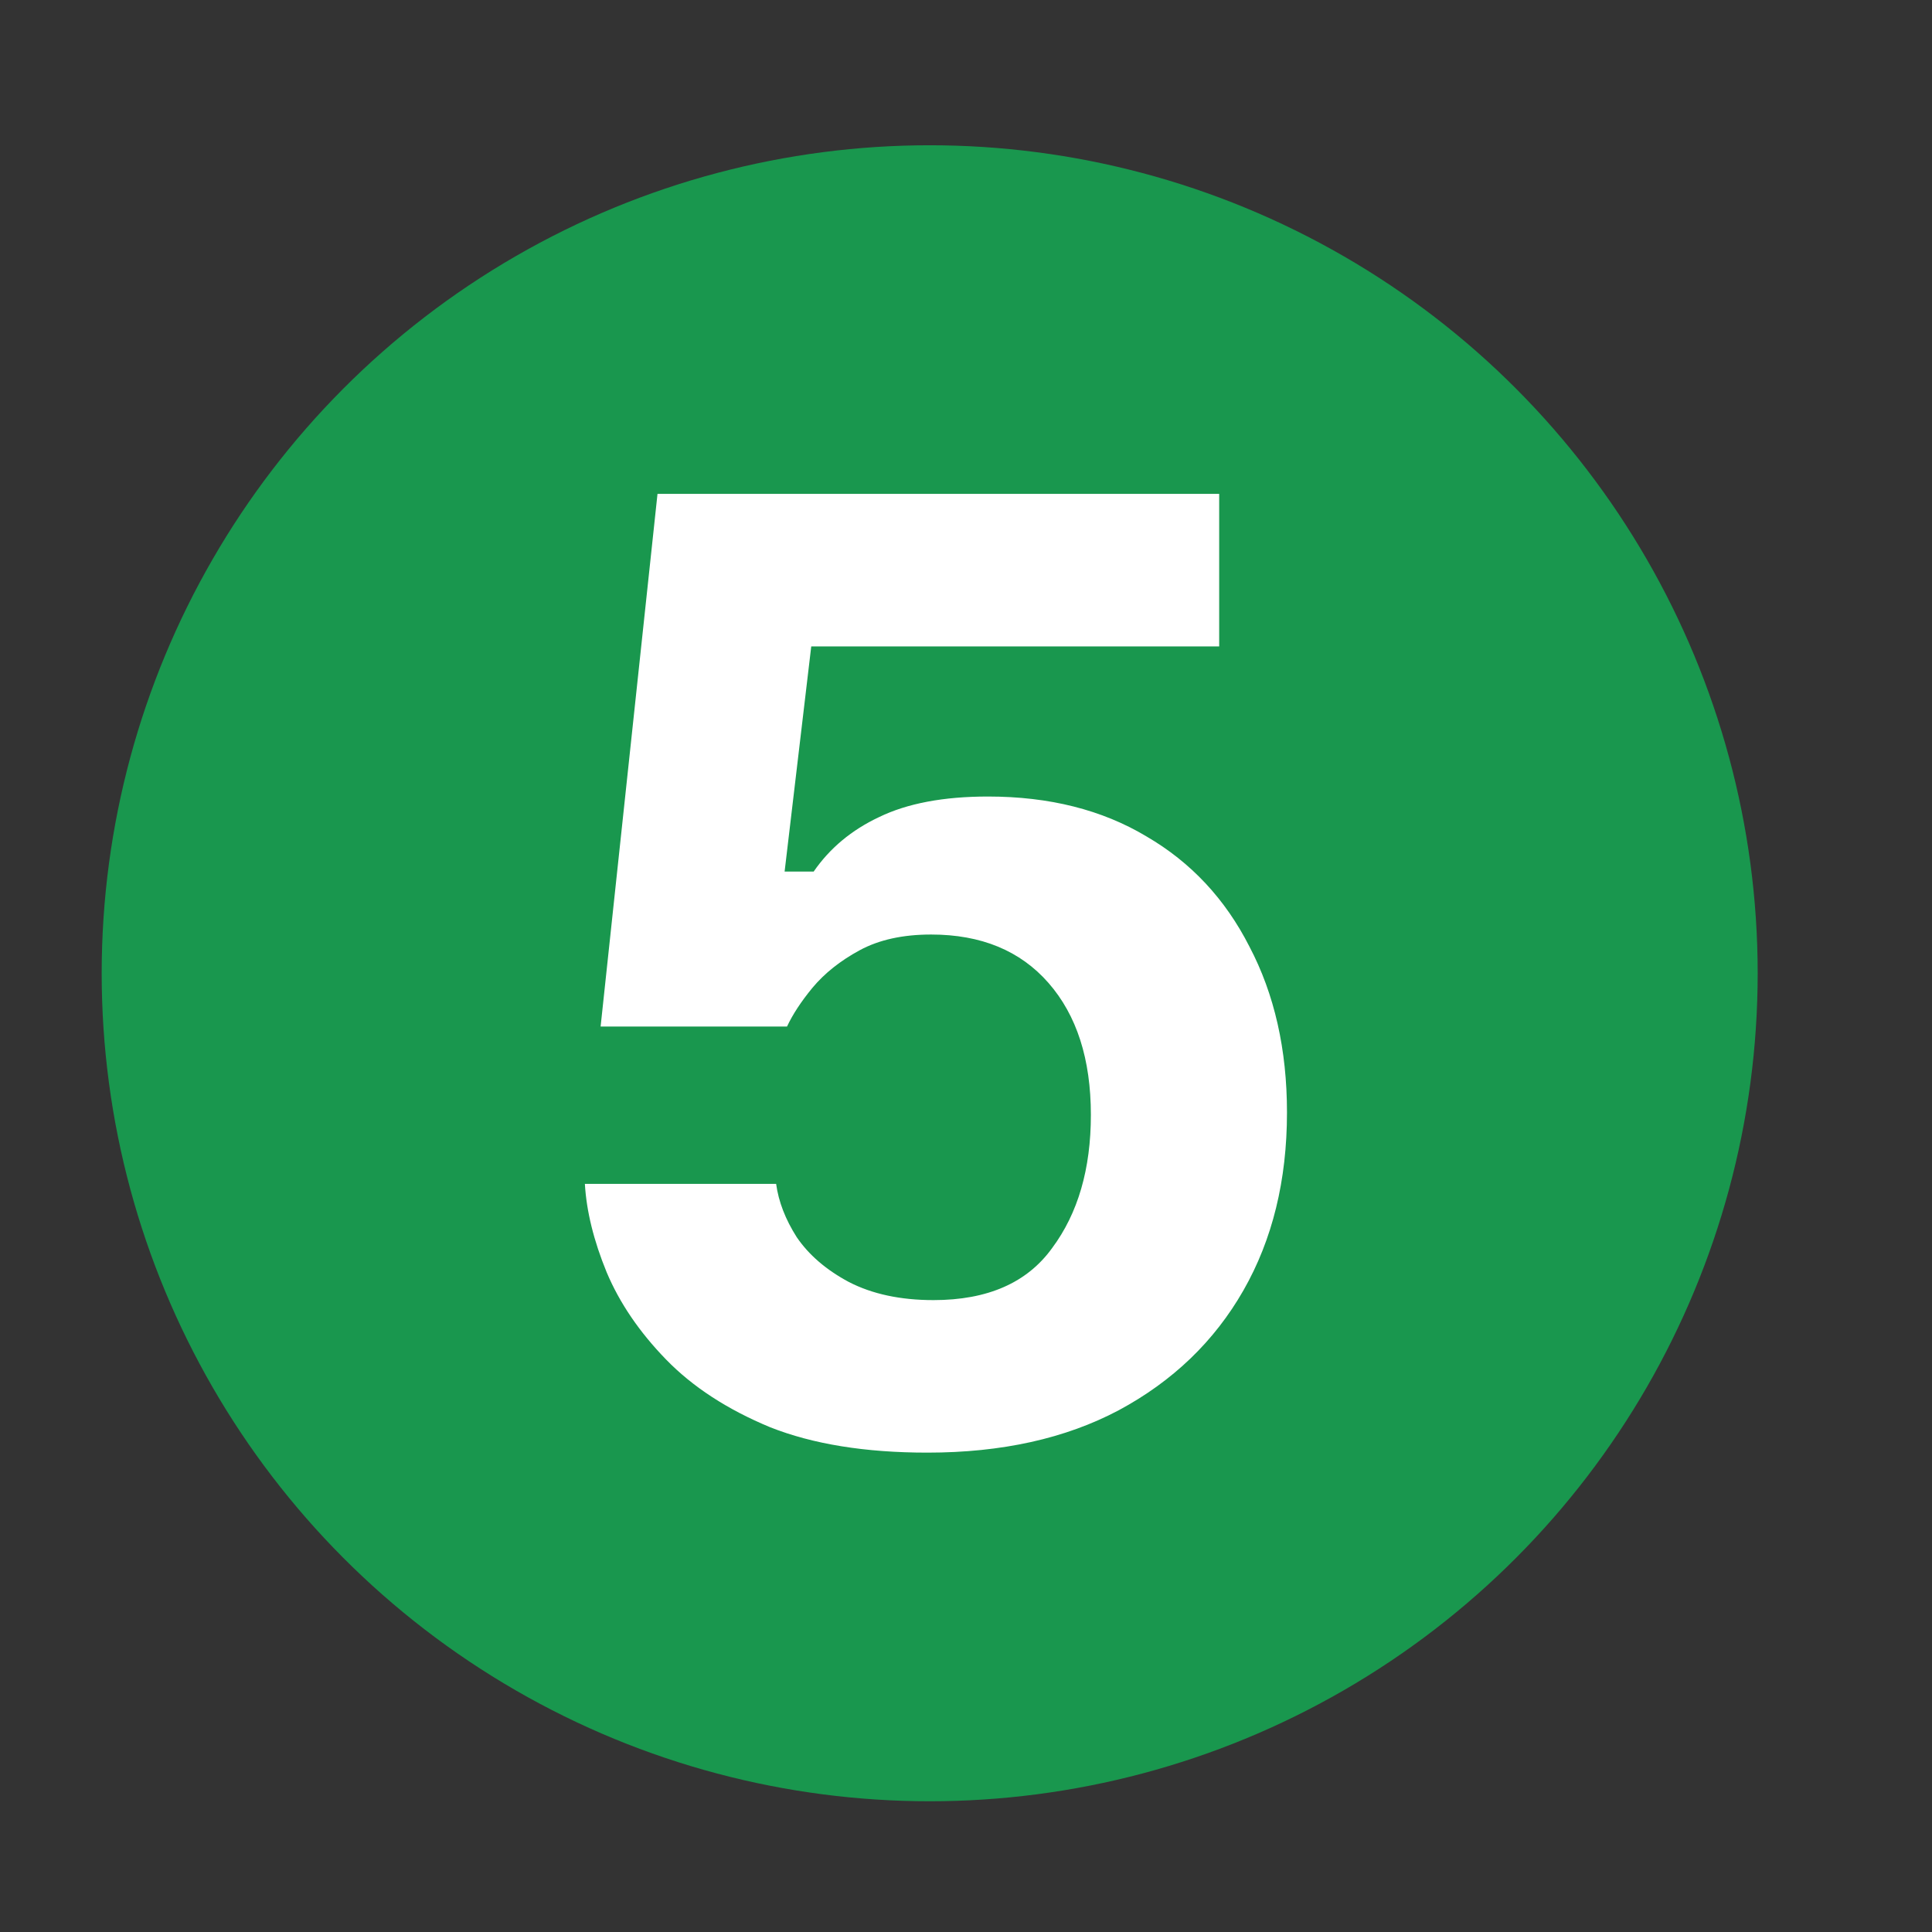
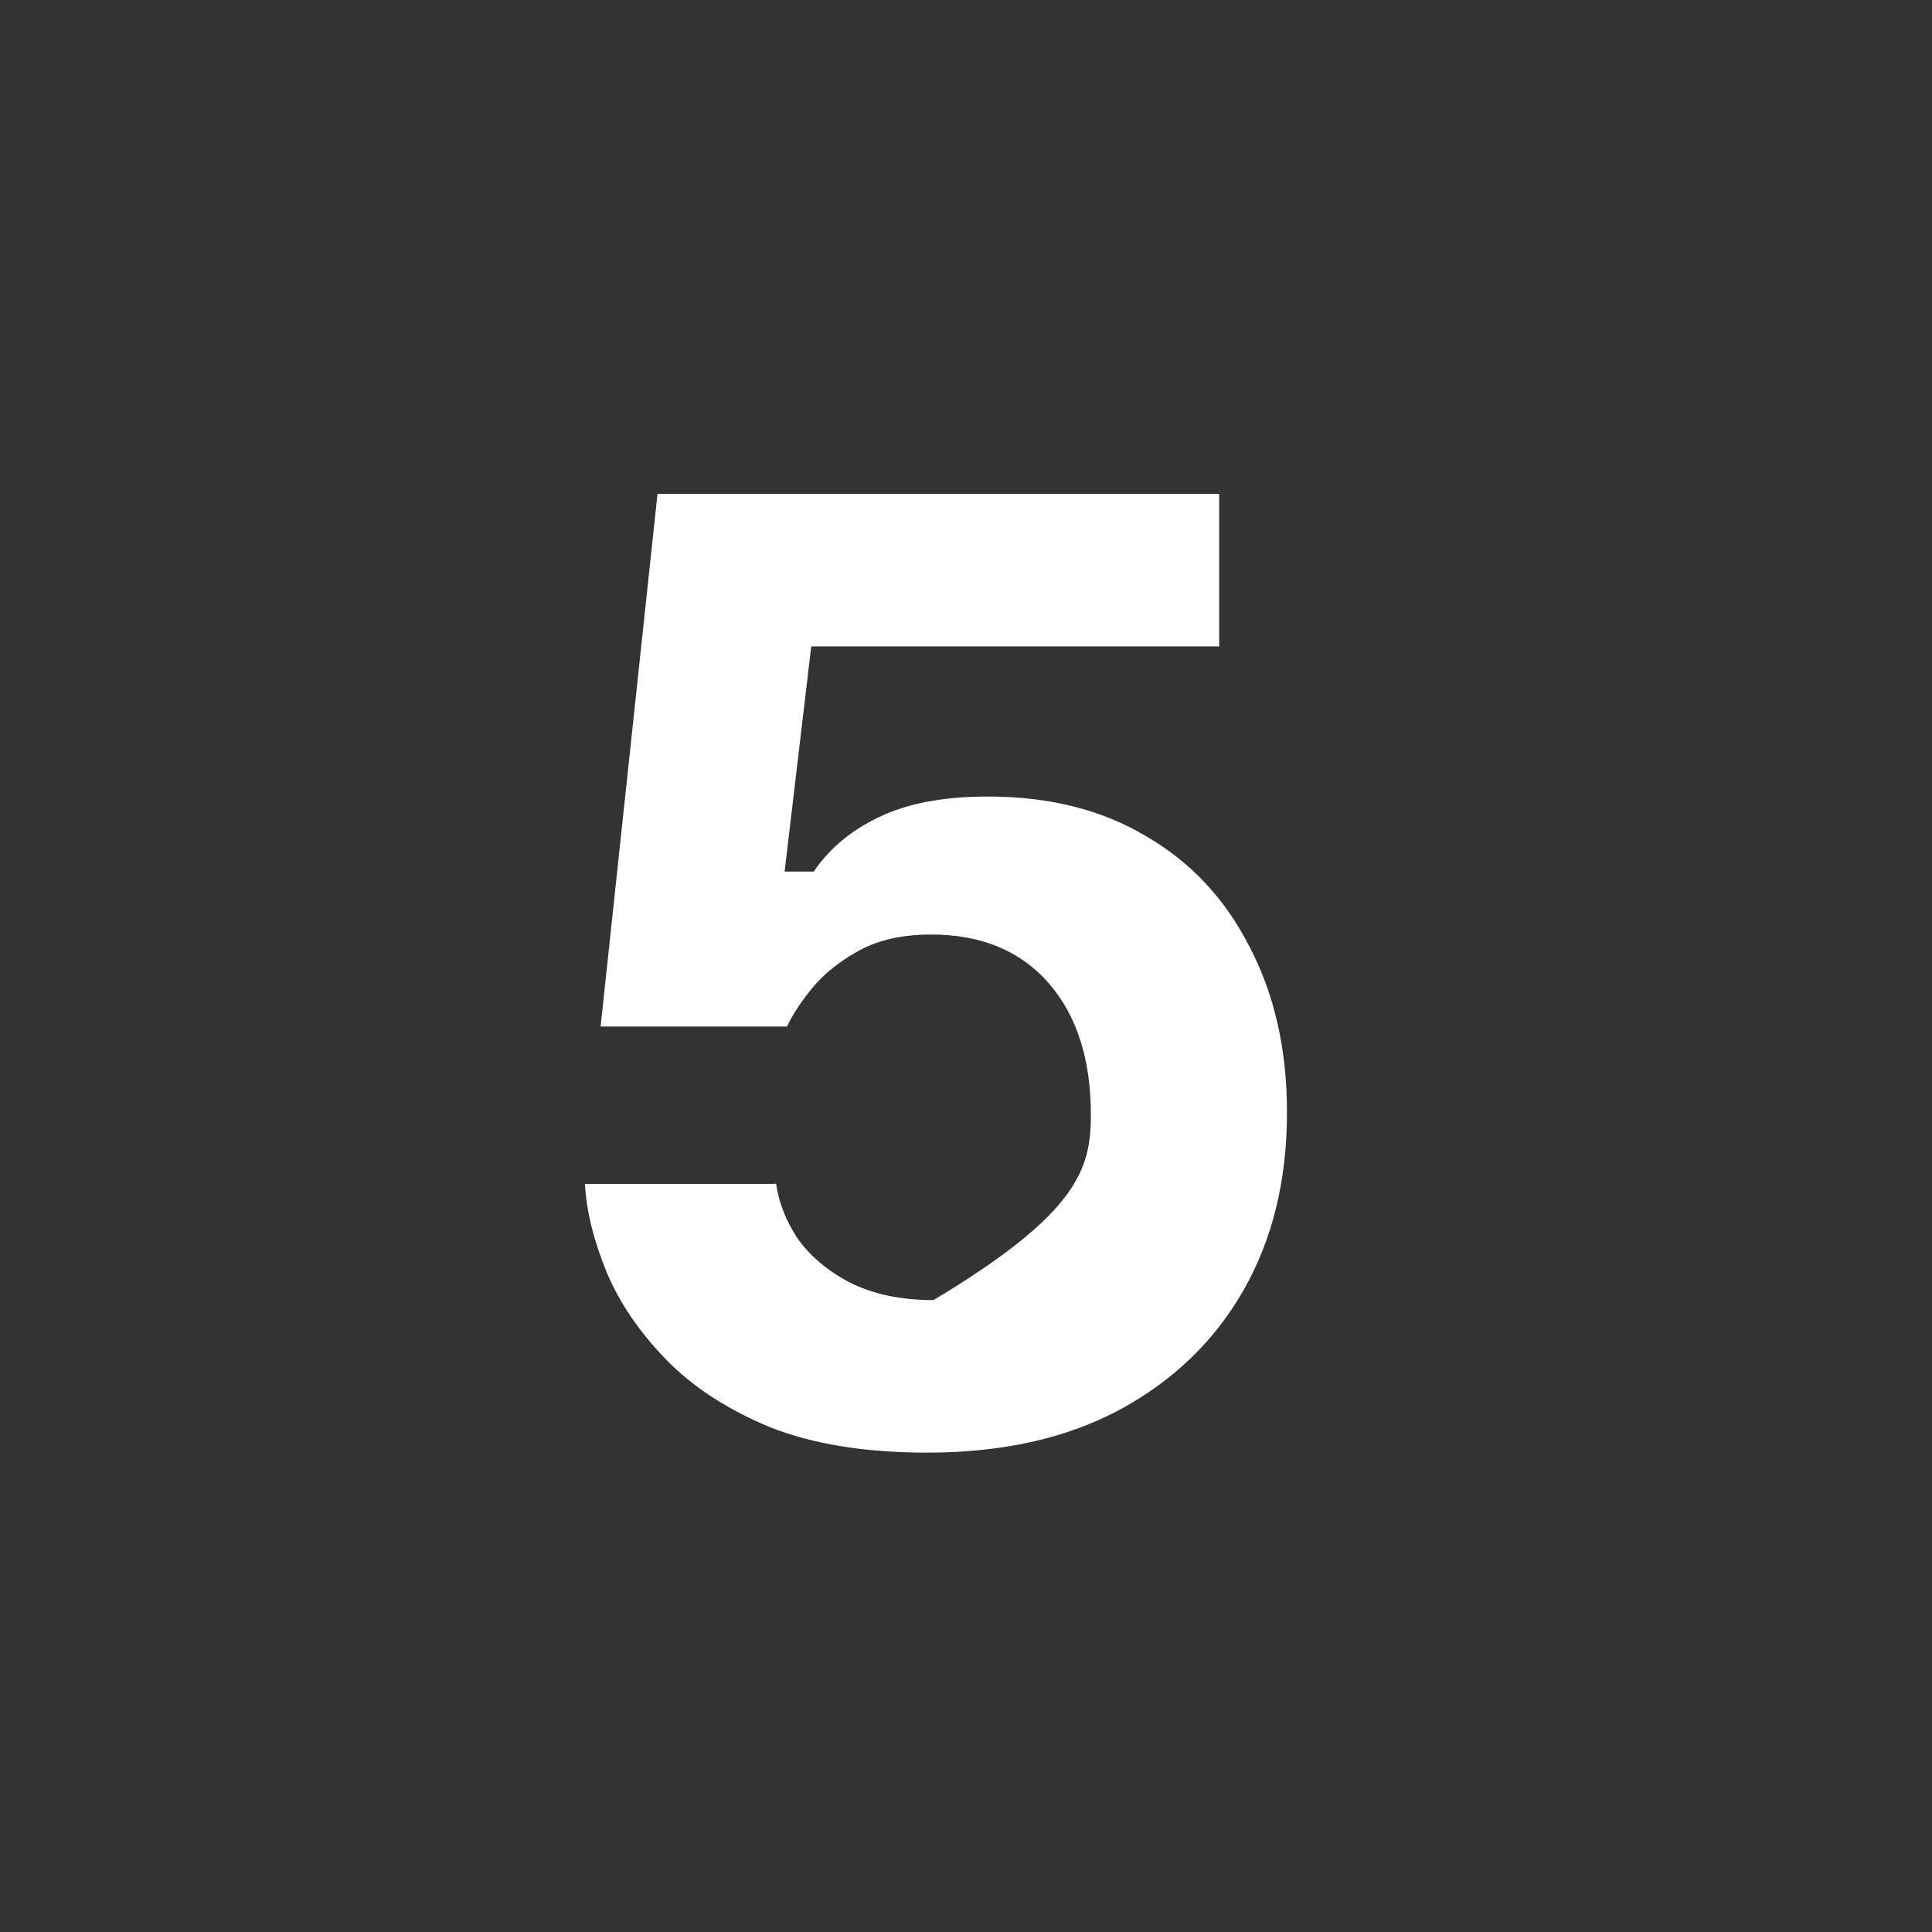
<svg xmlns="http://www.w3.org/2000/svg" width="266" height="266" viewBox="0 0 266 266" fill="none">
  <rect x="0" y="0" width="266" height="266" fill="#333333" stroke="none" />
  <g clip-path="url(#clip0_2146_51)">
-     <circle cx="128" cy="134" r="114" fill="#19974E" />
-     <path d="M127.693 200C119.137 200 111.915 198.833 106.026 196.5C100.137 194.056 95.359 190.944 91.693 187.167C88.026 183.389 85.304 179.389 83.526 175.167C81.748 170.833 80.748 166.778 80.526 163H106.859C107.193 165.444 108.137 167.889 109.693 170.333C111.359 172.778 113.748 174.833 116.859 176.5C120.082 178.167 123.97 179 128.526 179C135.97 179 141.415 176.611 144.859 171.833C148.415 167.056 150.193 160.944 150.193 153.5C150.193 145.833 148.248 139.778 144.359 135.333C140.47 130.889 135.082 128.667 128.193 128.667C124.304 128.667 121.026 129.389 118.359 130.833C115.693 132.278 113.526 134 111.859 136C110.304 137.889 109.137 139.667 108.359 141.333H82.693L90.526 68H167.859V89H111.693L108.026 120H112.026C114.248 116.778 117.248 114.278 121.026 112.5C124.915 110.611 129.915 109.667 136.026 109.667C144.47 109.667 151.748 111.5 157.859 115.167C163.97 118.722 168.693 123.778 172.026 130.333C175.47 136.889 177.193 144.5 177.193 153.167C177.193 162.5 175.193 170.667 171.193 177.667C167.193 184.667 161.47 190.167 154.026 194.167C146.693 198.056 137.915 200 127.693 200Z" fill="white" />
+     <path d="M127.693 200C119.137 200 111.915 198.833 106.026 196.5C100.137 194.056 95.359 190.944 91.693 187.167C88.026 183.389 85.304 179.389 83.526 175.167C81.748 170.833 80.748 166.778 80.526 163H106.859C107.193 165.444 108.137 167.889 109.693 170.333C111.359 172.778 113.748 174.833 116.859 176.5C120.082 178.167 123.97 179 128.526 179C148.415 167.056 150.193 160.944 150.193 153.5C150.193 145.833 148.248 139.778 144.359 135.333C140.47 130.889 135.082 128.667 128.193 128.667C124.304 128.667 121.026 129.389 118.359 130.833C115.693 132.278 113.526 134 111.859 136C110.304 137.889 109.137 139.667 108.359 141.333H82.693L90.526 68H167.859V89H111.693L108.026 120H112.026C114.248 116.778 117.248 114.278 121.026 112.5C124.915 110.611 129.915 109.667 136.026 109.667C144.47 109.667 151.748 111.5 157.859 115.167C163.97 118.722 168.693 123.778 172.026 130.333C175.47 136.889 177.193 144.5 177.193 153.167C177.193 162.5 175.193 170.667 171.193 177.667C167.193 184.667 161.47 190.167 154.026 194.167C146.693 198.056 137.915 200 127.693 200Z" fill="white" />
  </g>
  <defs>
    <clipPath id="clip0_2146_51">
      <rect width="266" height="266" fill="white" />
    </clipPath>
  </defs>
</svg>